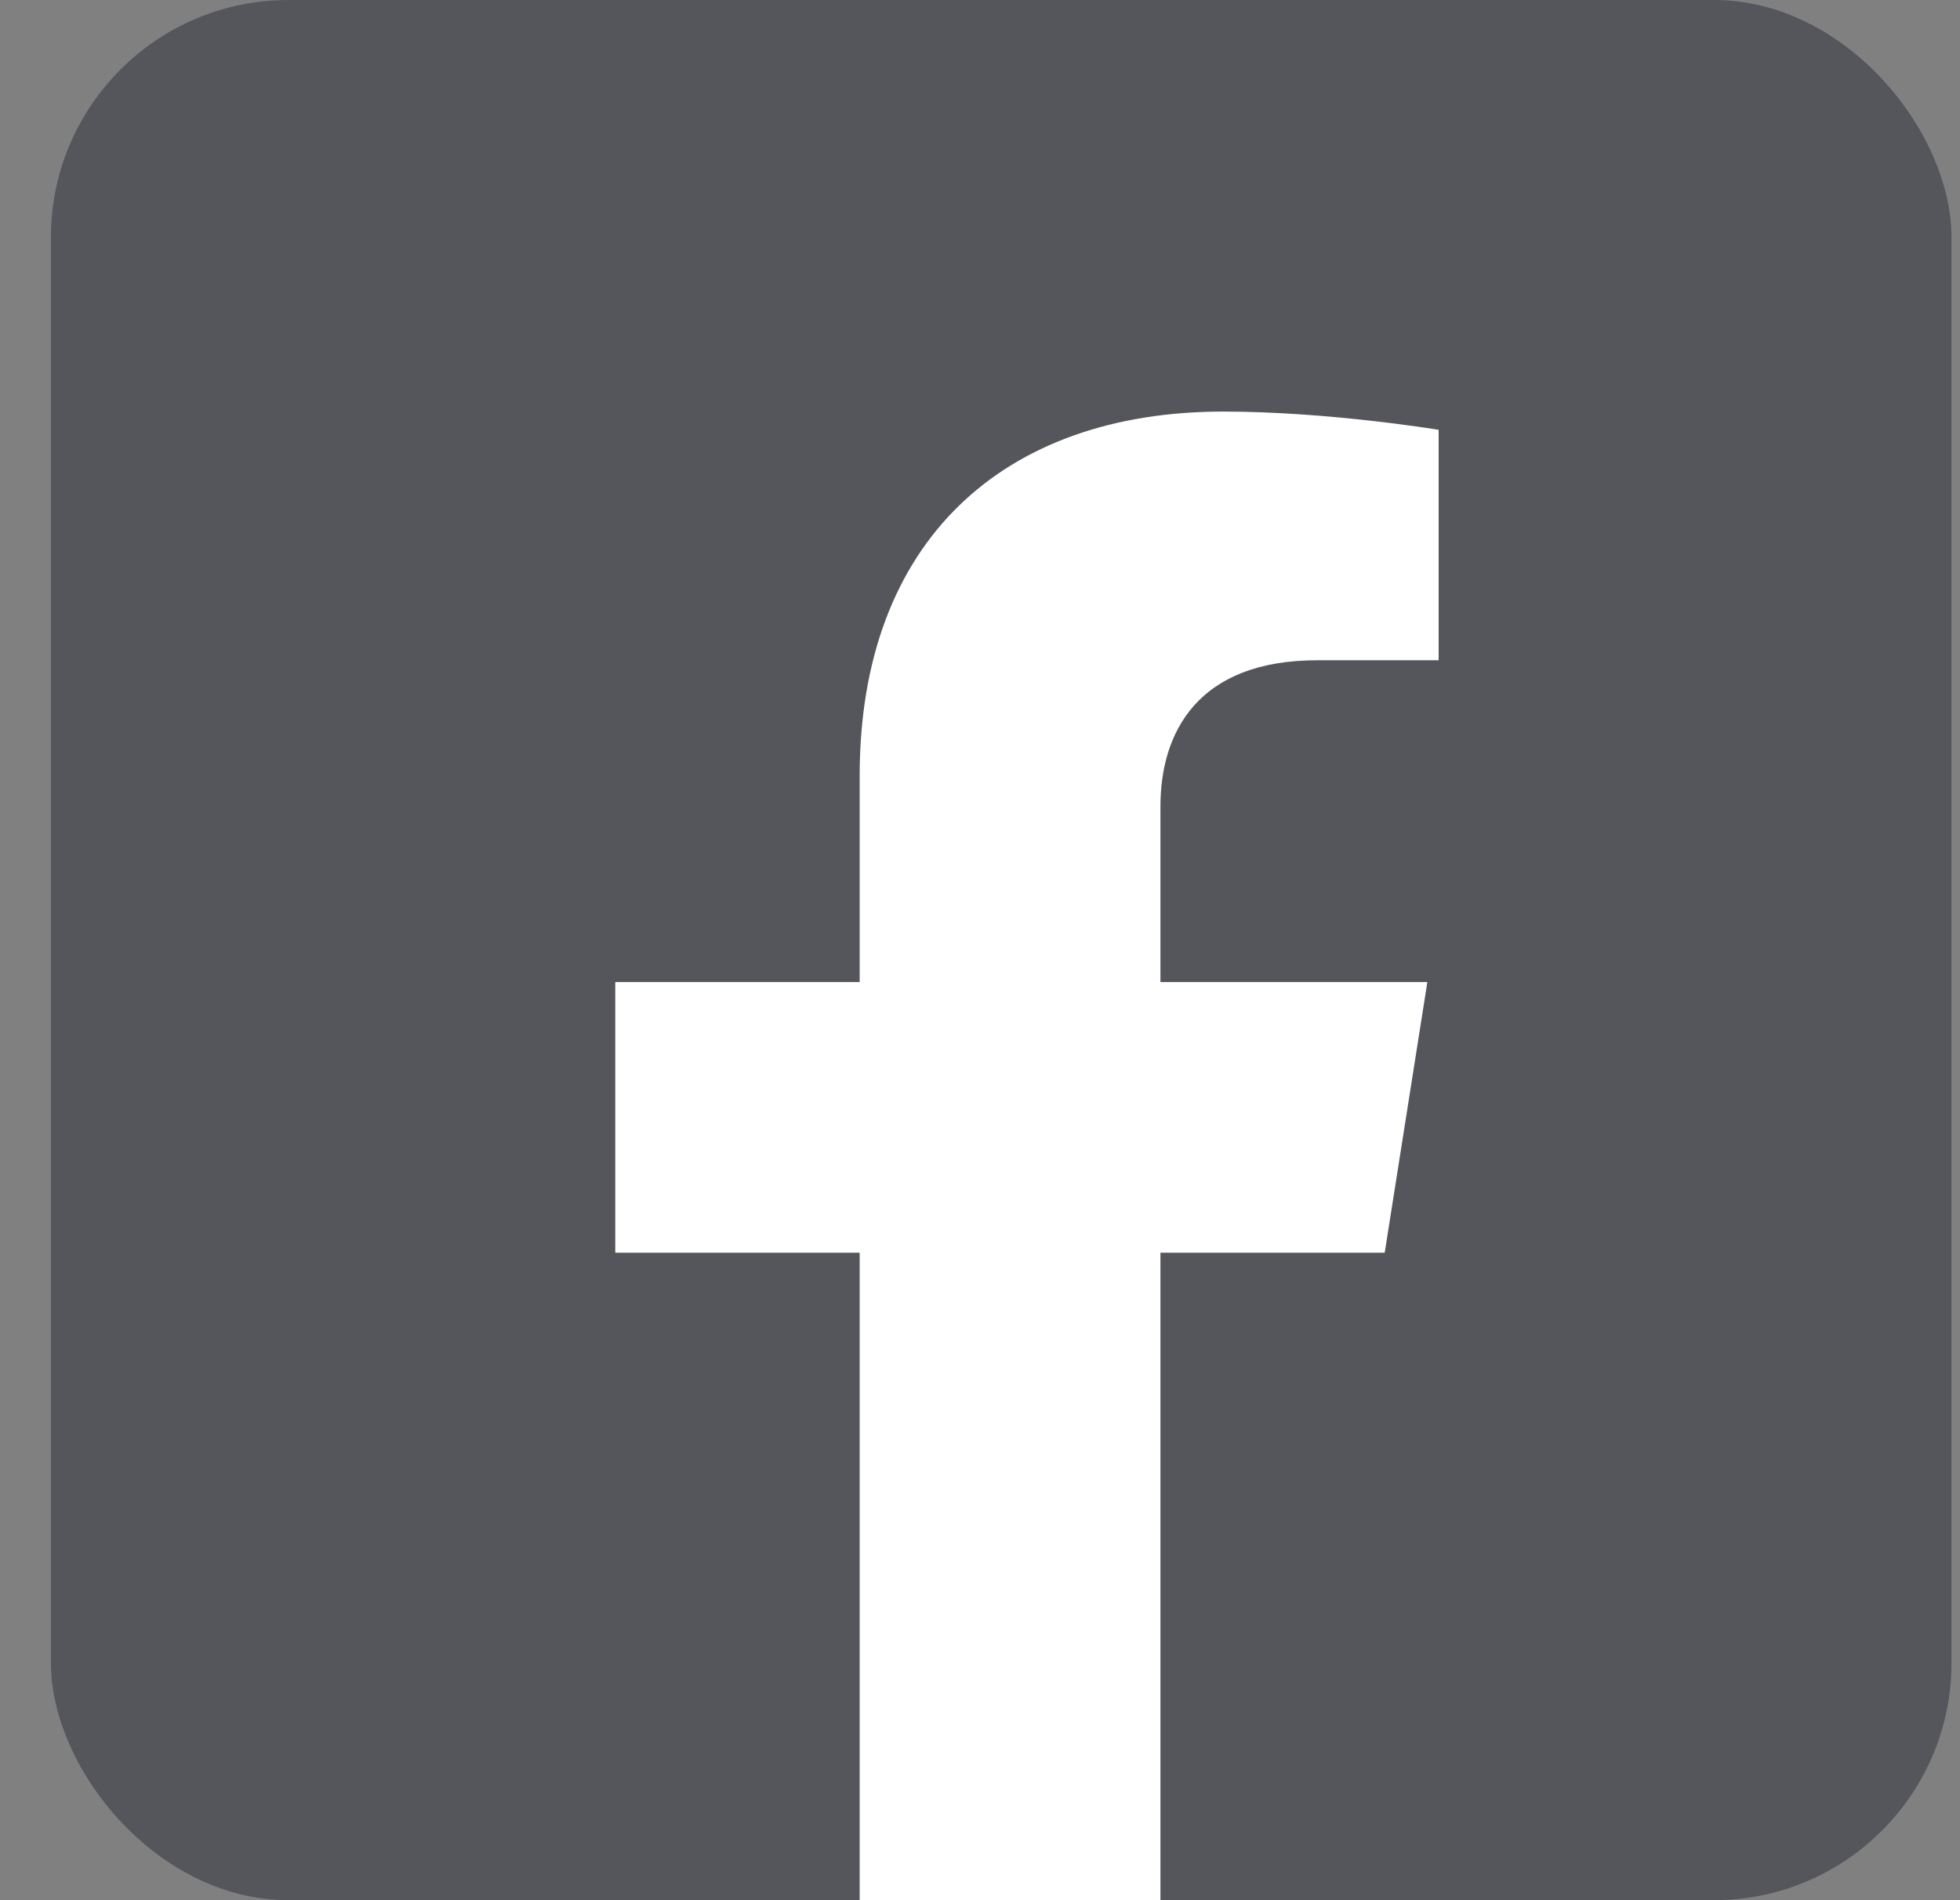
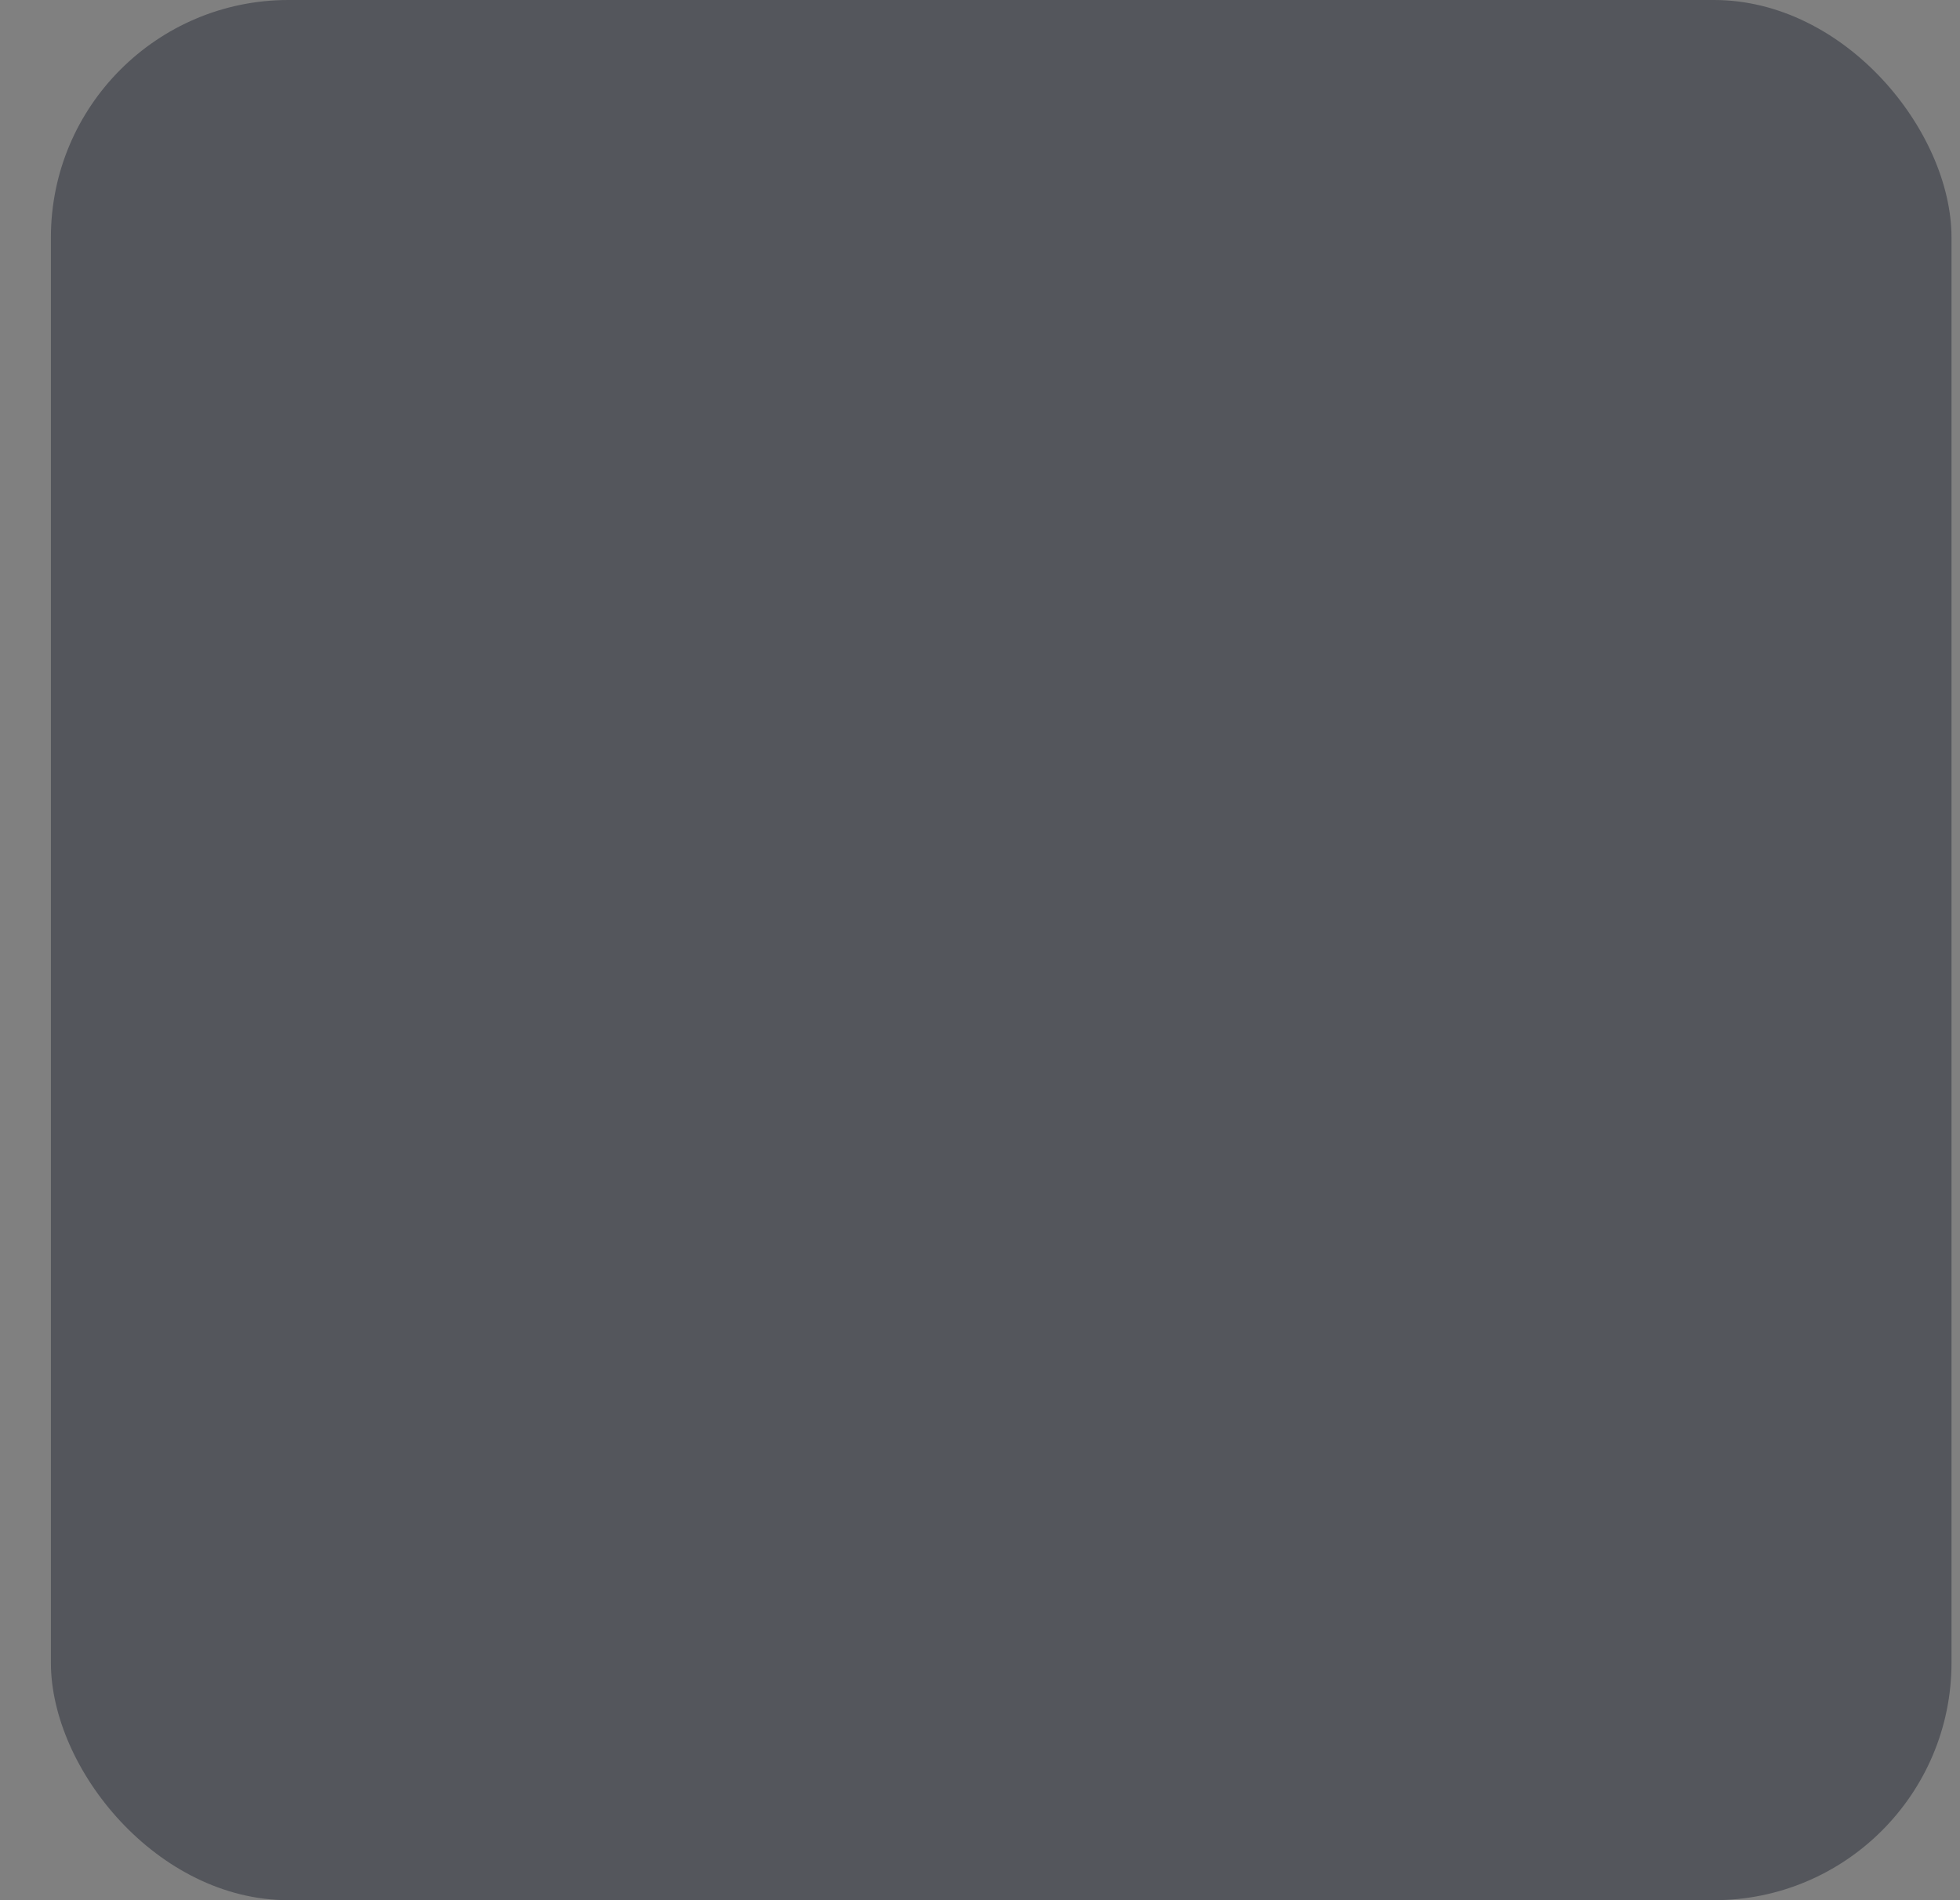
<svg xmlns="http://www.w3.org/2000/svg" width="33" height="32" viewBox="0 0 33 32" fill="none">
  <rect x="0" y="0" width="33" height="32" fill="#808080" stroke="none" />
  <rect x="0.857" width="32" height="32" rx="4" fill="#292D39" fill-opacity="0.5" />
-   <path d="M20.595 6.931C22.352 6.931 24.188 7.233 24.222 7.238V11.119H22.179C20.166 11.119 19.538 12.334 19.538 13.581V16.538H24.032L23.314 21.096H19.538V32H14.474V21.096H10.359V16.538H14.474V13.065C14.474 9.113 16.893 6.931 20.595 6.931Z" fill="white" />
</svg>